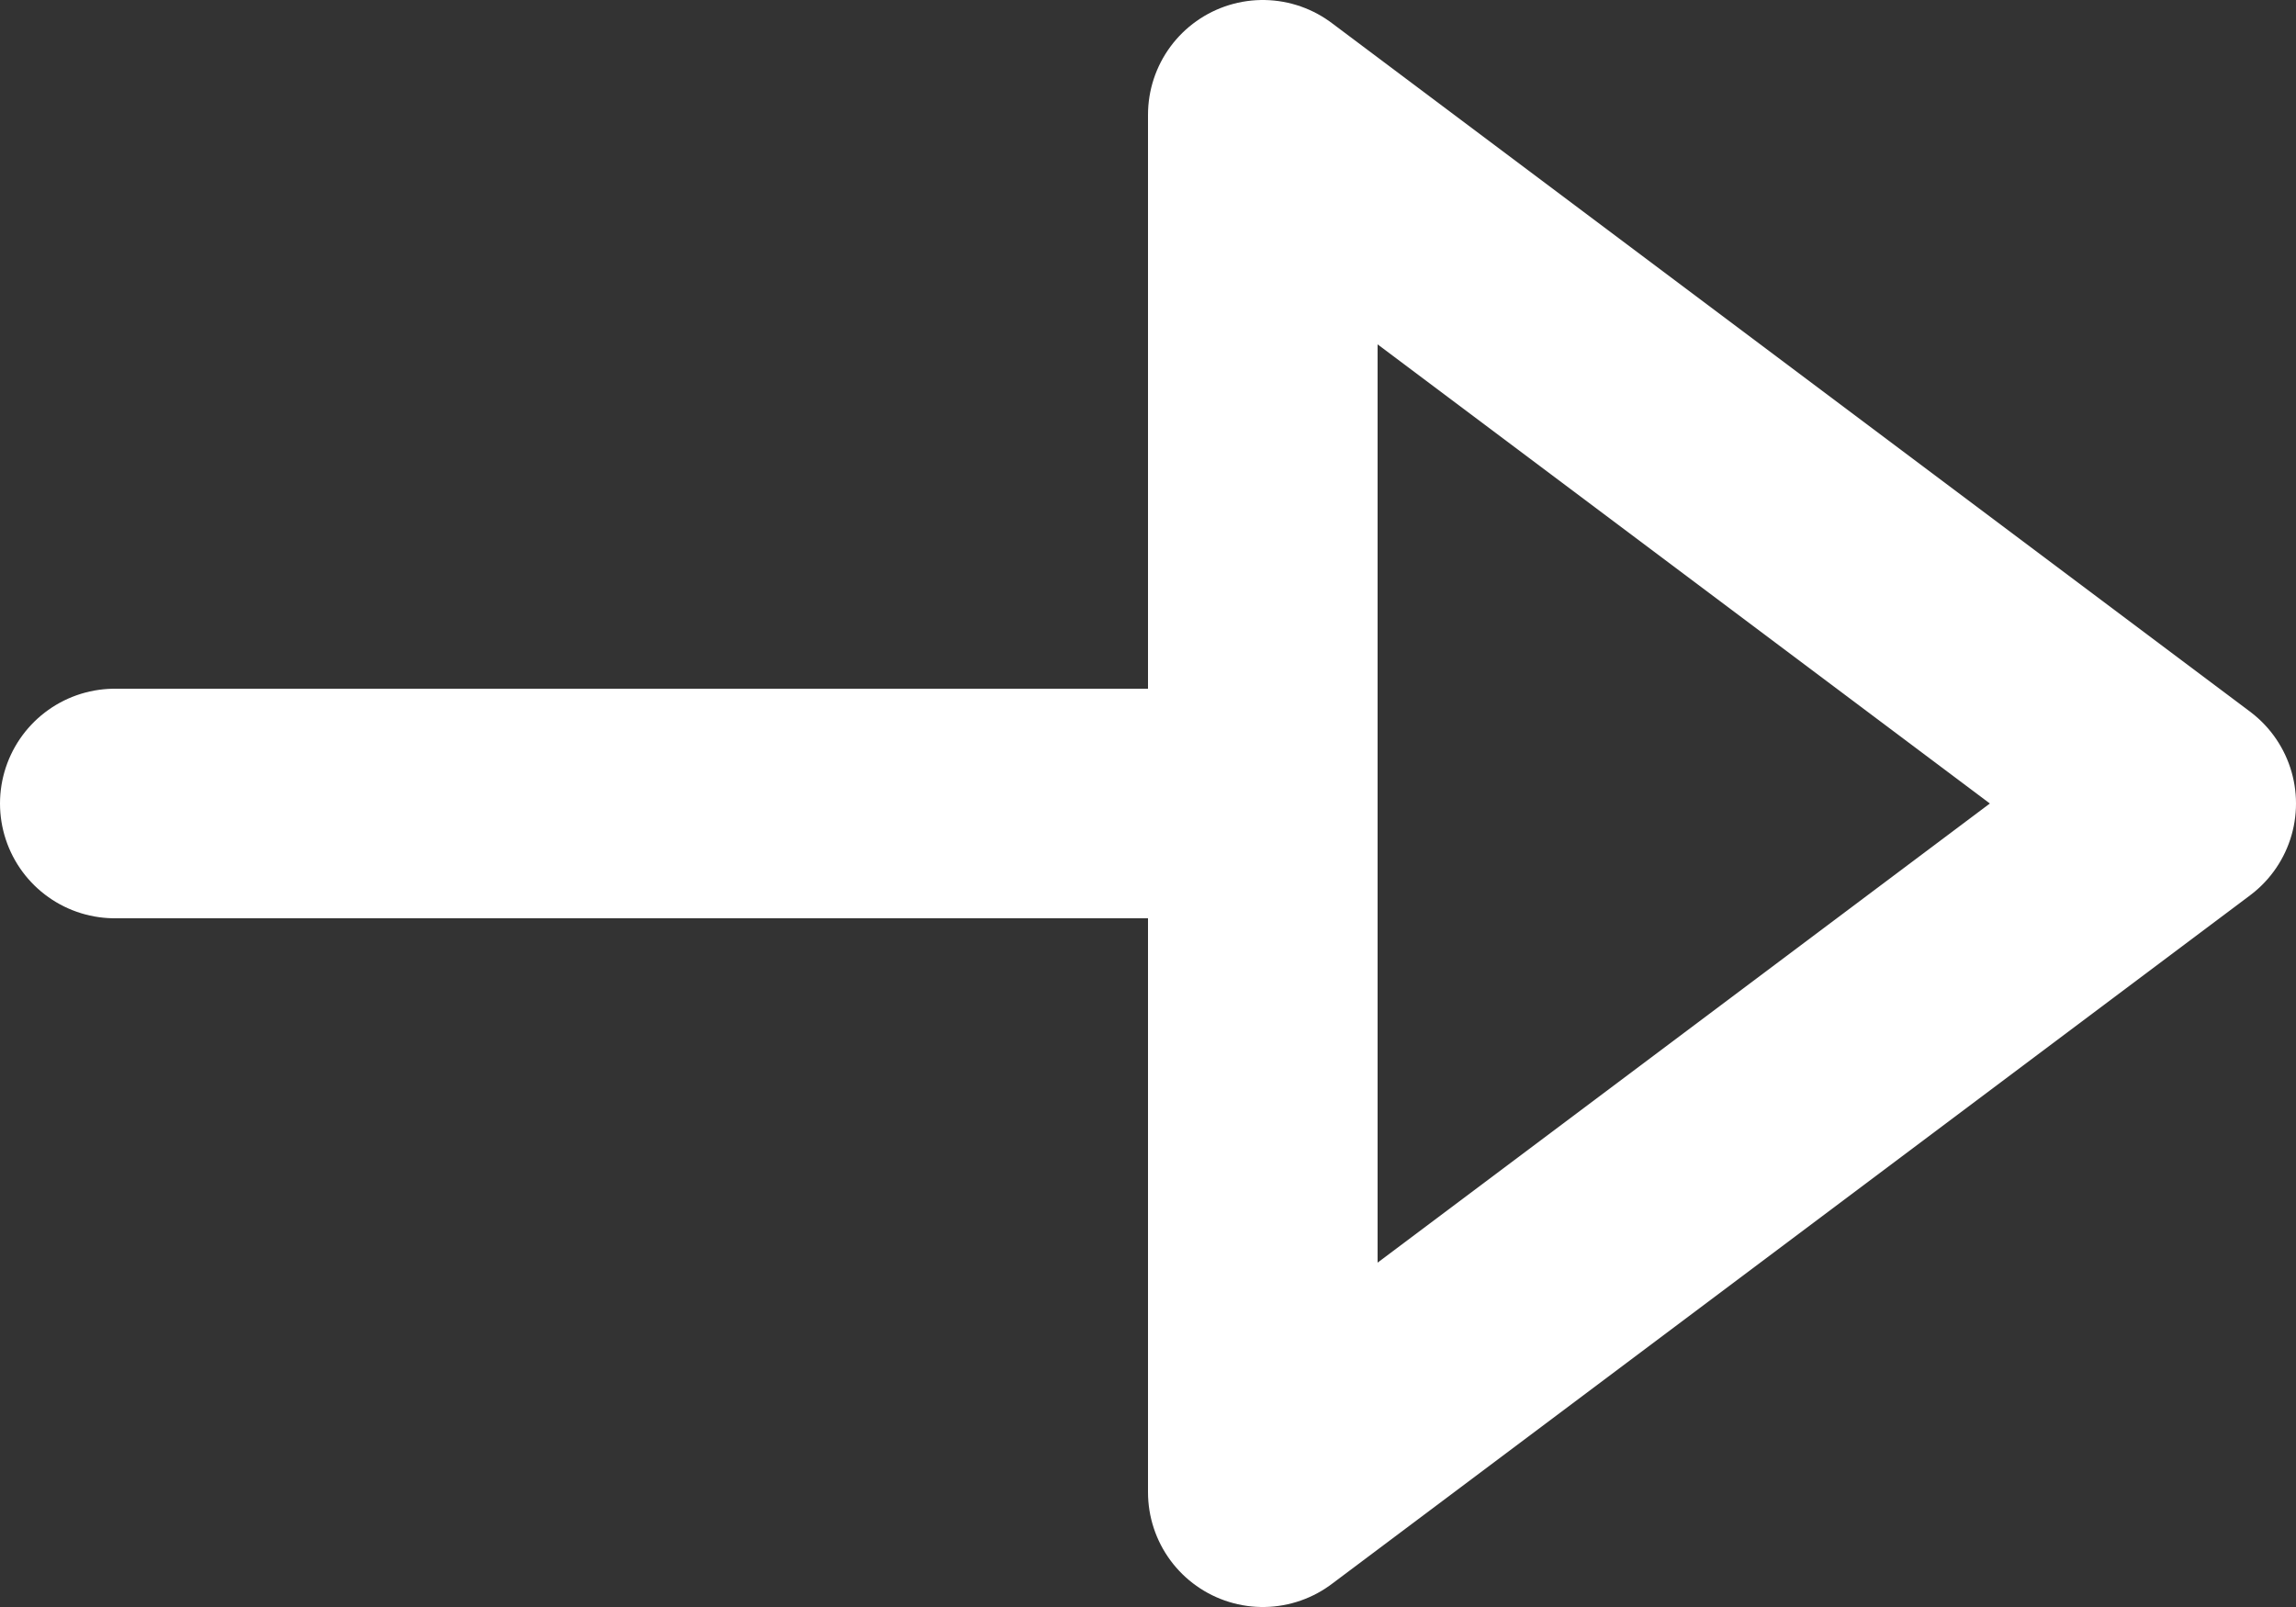
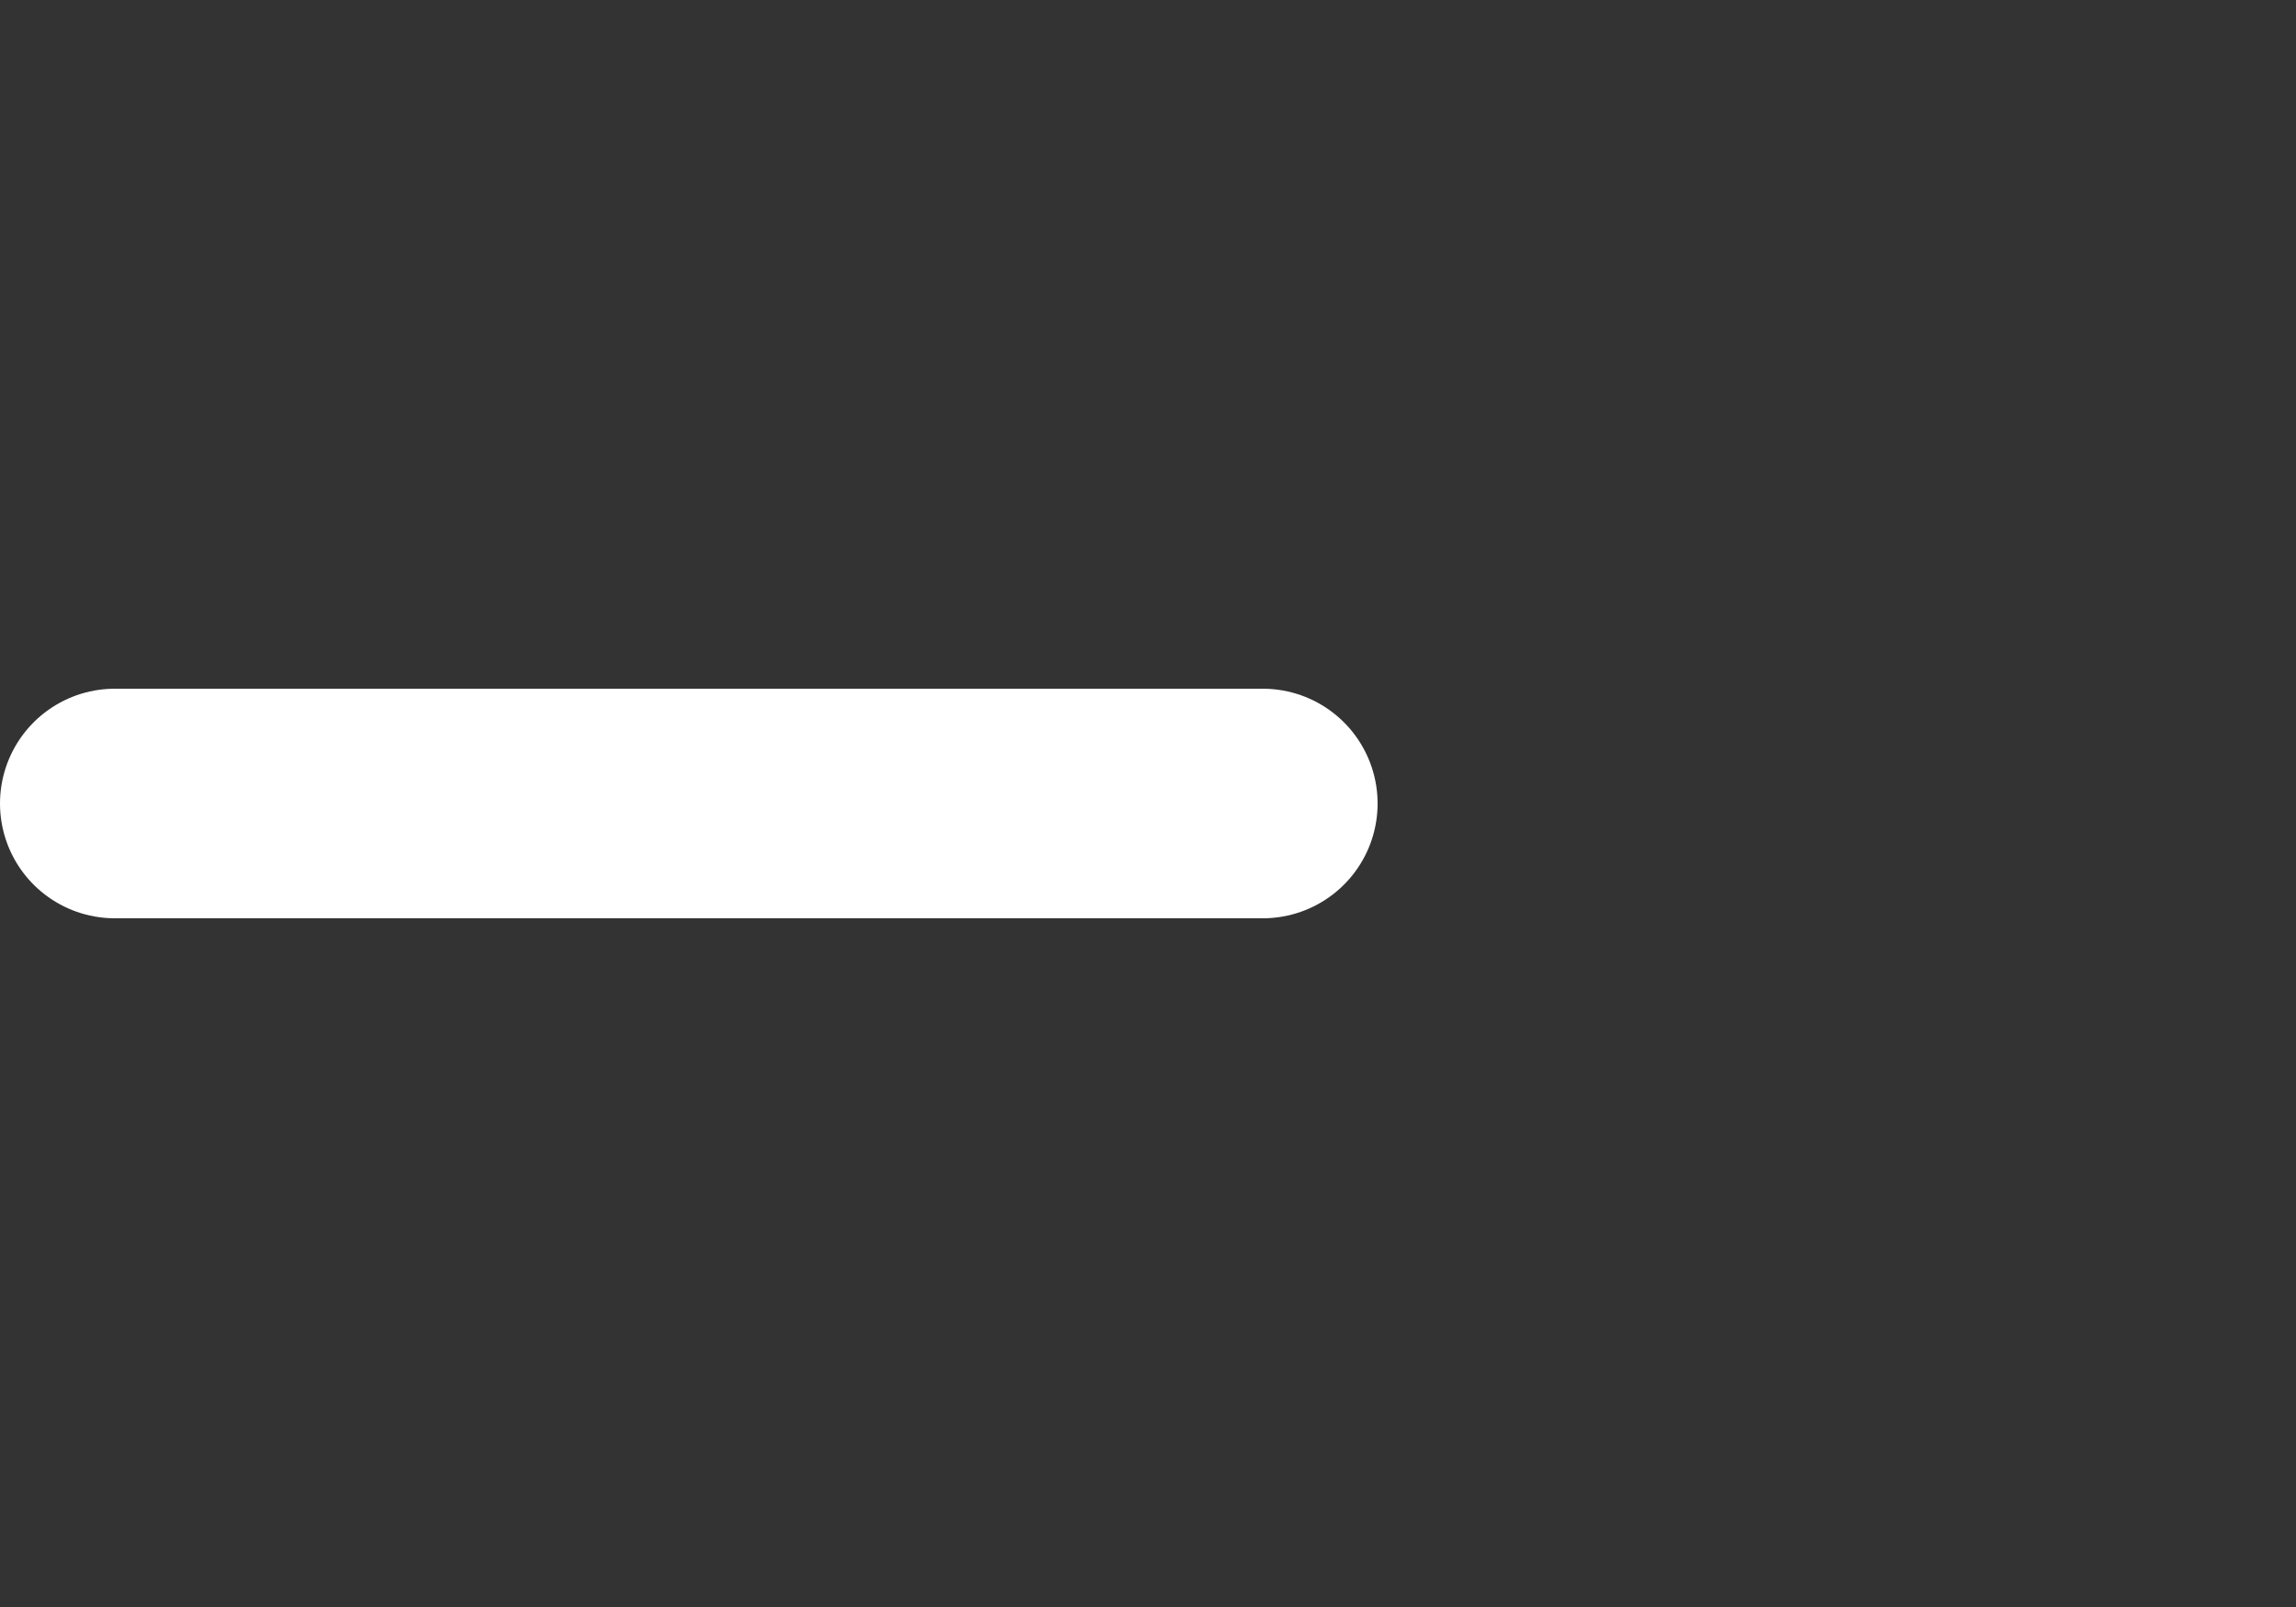
<svg xmlns="http://www.w3.org/2000/svg" width="20" height="14" viewBox="0 0 20 14" fill="none">
  <rect x="0" y="0" width="20" height="14" fill="#333333" stroke="none" />
  <path d="M11 7L1 7" stroke="white" stroke-width="2" stroke-linecap="round" stroke-linejoin="round" />
-   <path d="M19 7L11 13L11 1L19 7Z" stroke="white" stroke-width="2" stroke-linecap="round" stroke-linejoin="round" />
</svg>